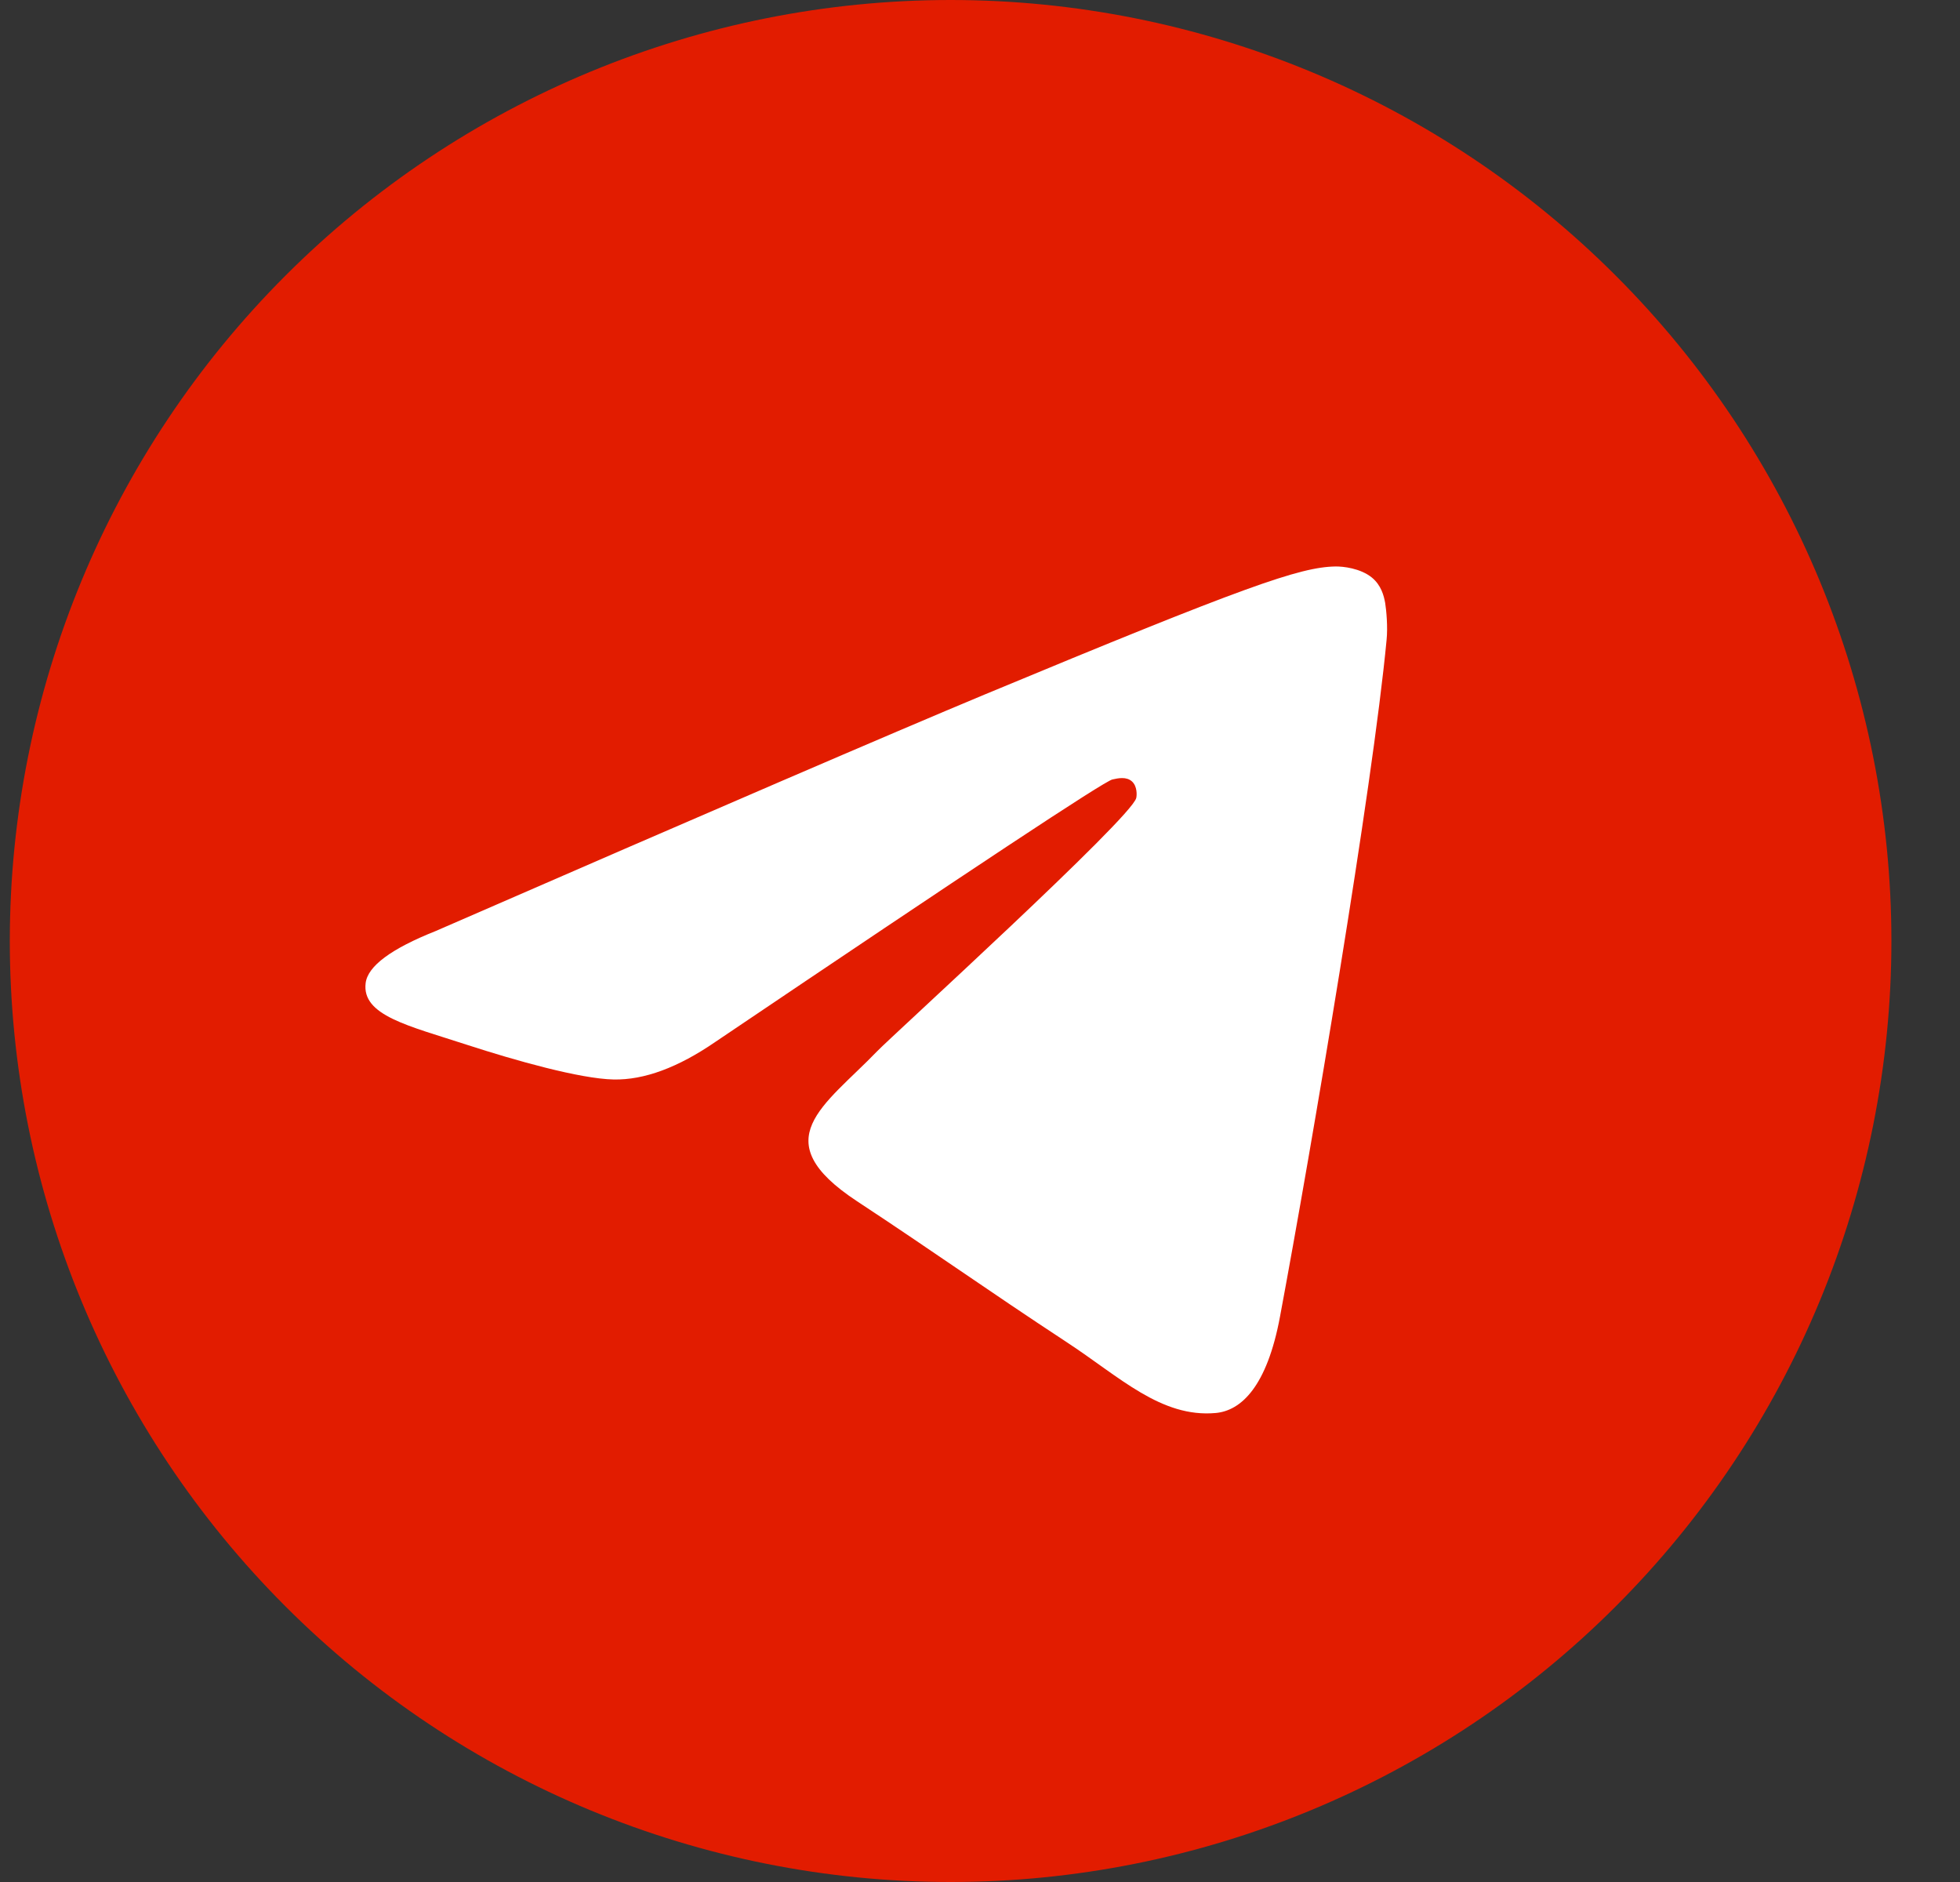
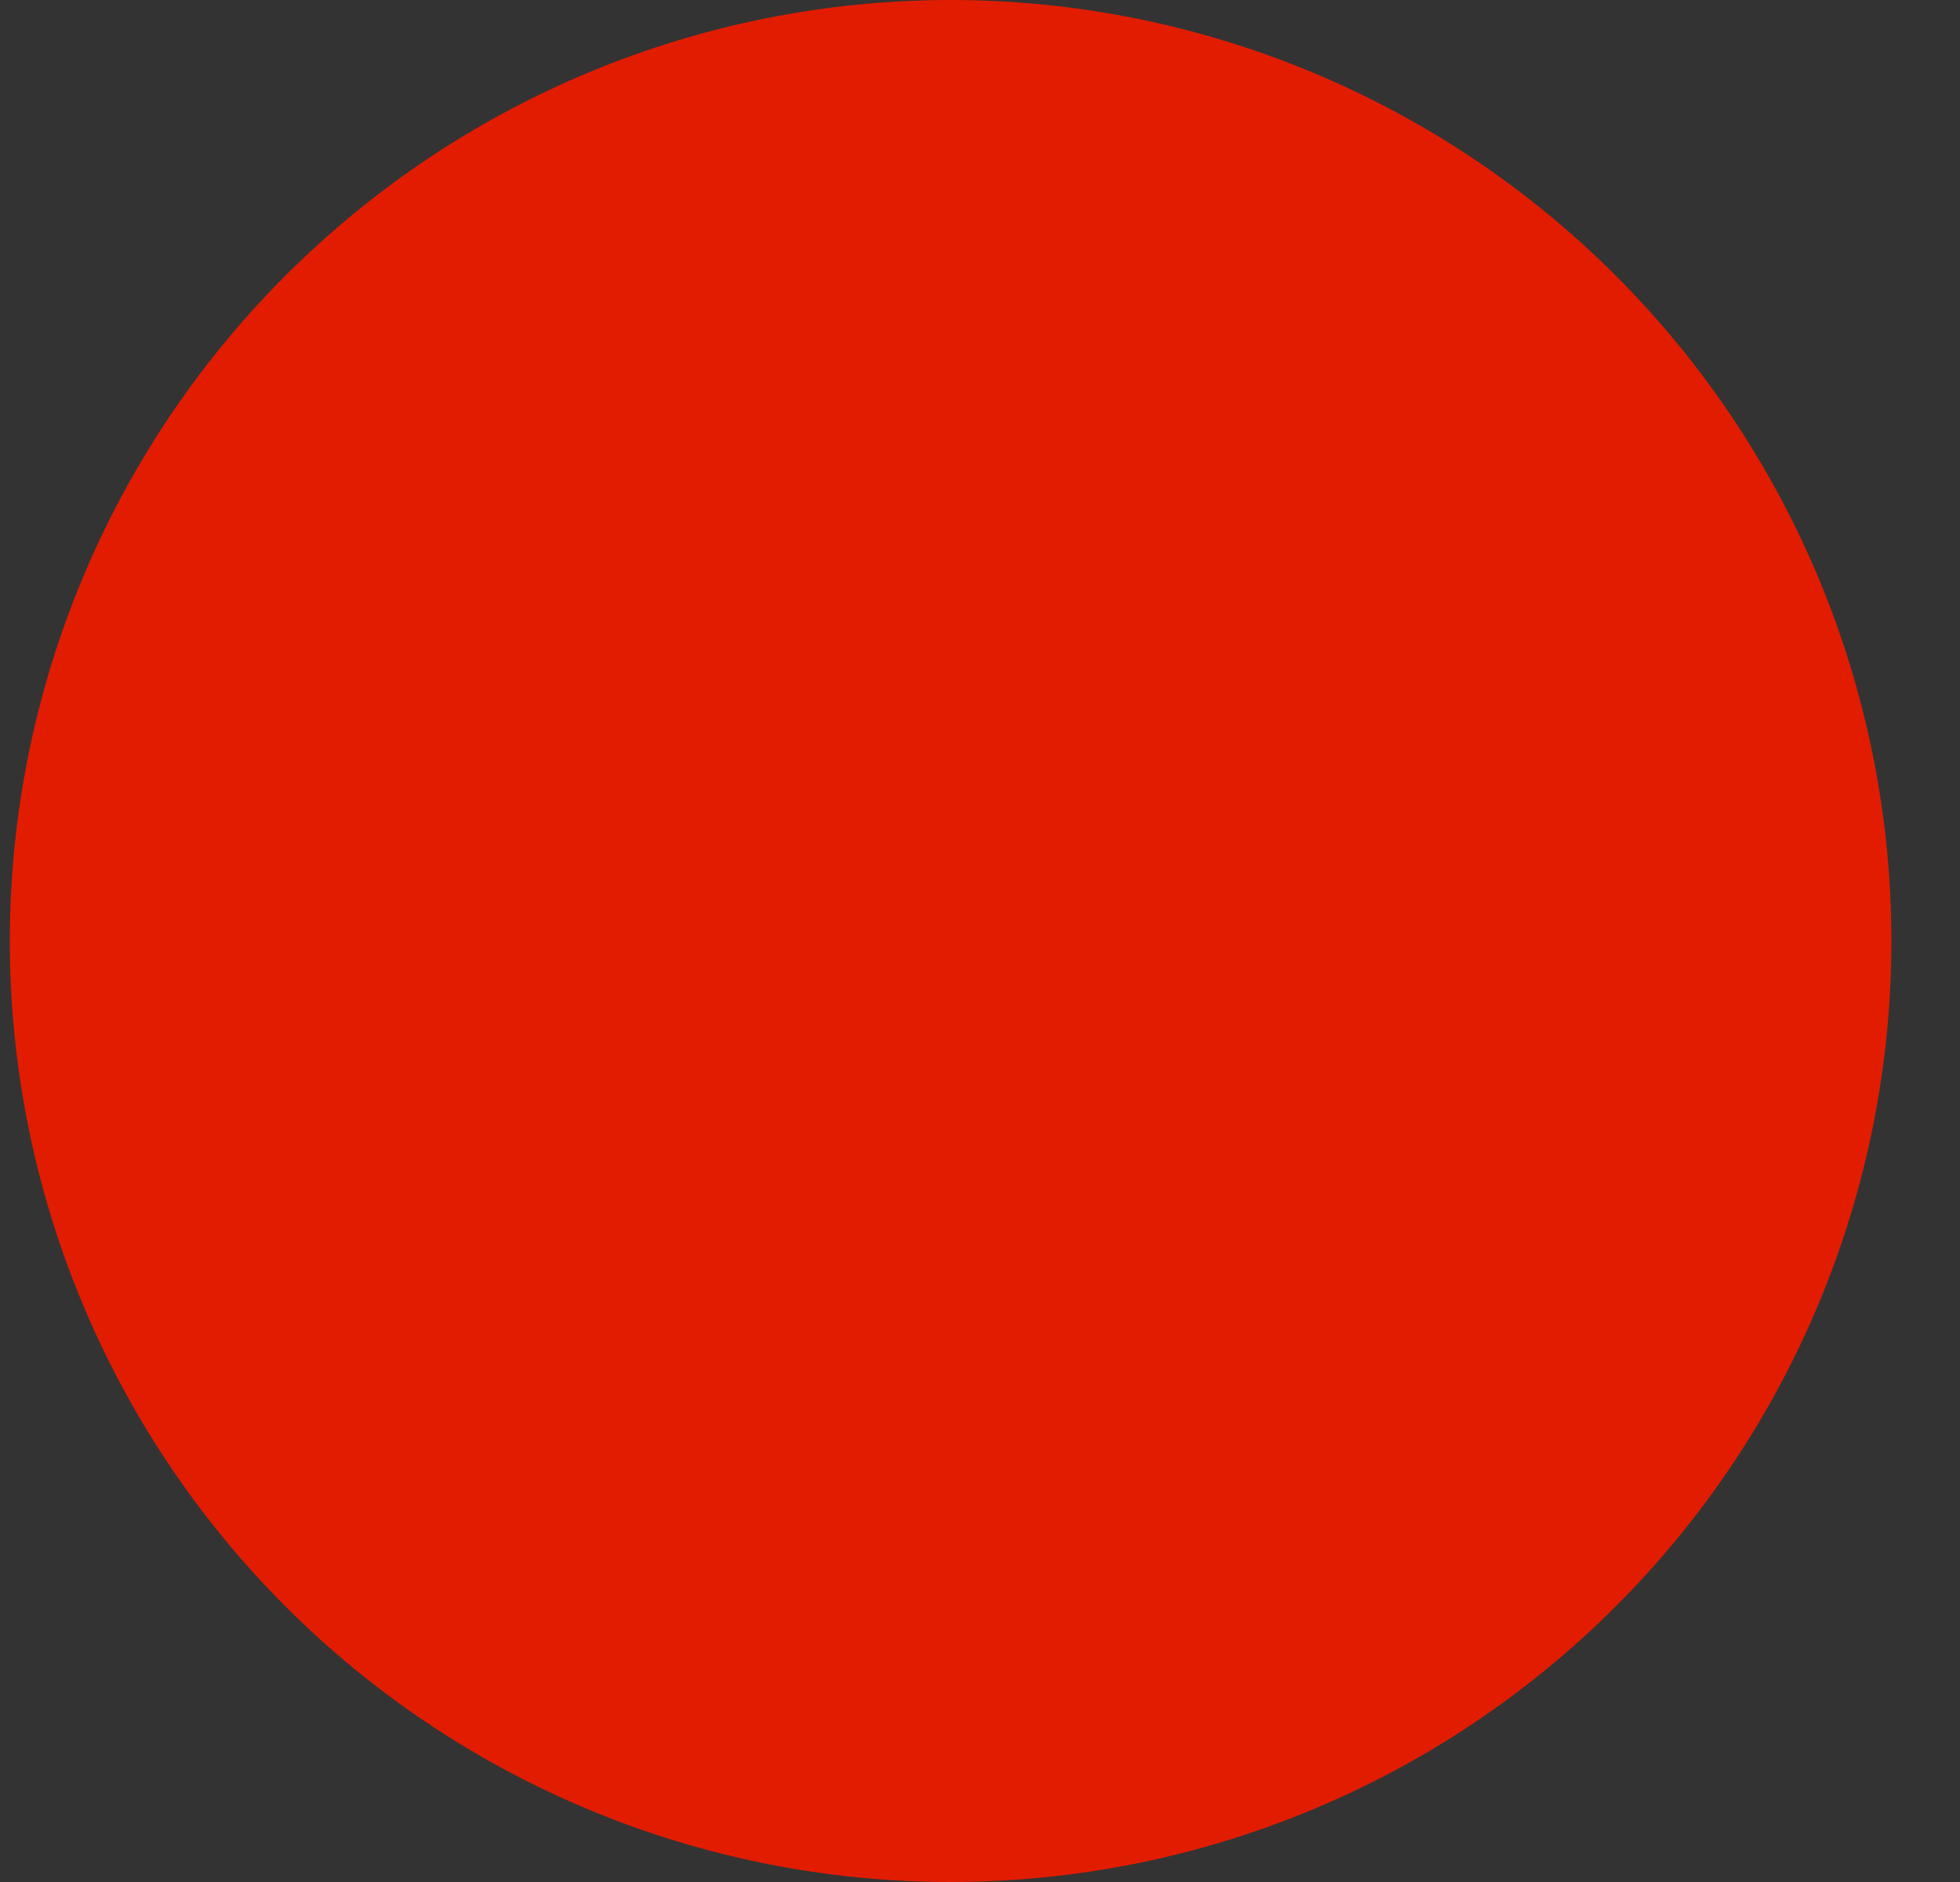
<svg xmlns="http://www.w3.org/2000/svg" width="25" height="24" viewBox="0 0 25 24" fill="none">
  <rect x="0" y="0" width="25" height="24" fill="#333333" stroke="none" />
  <g clip-path="url(#clip0_2001_12)">
    <path d="M12.125 0C8.943 0 5.889 1.265 3.641 3.515C1.39 5.765 0.126 8.817 0.125 12C0.125 15.181 1.391 18.236 3.641 20.485C5.889 22.735 8.943 24 12.125 24C15.307 24 18.361 22.735 20.609 20.485C22.859 18.236 24.125 15.181 24.125 12C24.125 8.819 22.859 5.764 20.609 3.515C18.361 1.265 15.307 0 12.125 0Z" fill="#E21C00" />
-     <path d="M5.557 11.873C9.056 10.349 11.388 9.345 12.554 8.859C15.888 7.473 16.58 7.232 17.032 7.224C17.131 7.222 17.352 7.247 17.497 7.364C17.617 7.462 17.651 7.595 17.668 7.689C17.683 7.782 17.703 7.995 17.686 8.161C17.506 10.058 16.724 14.663 16.327 16.788C16.16 17.688 15.828 17.989 15.508 18.019C14.81 18.083 14.281 17.558 13.606 17.116C12.551 16.423 11.954 15.992 10.929 15.317C9.744 14.536 10.512 14.107 11.188 13.406C11.364 13.222 14.435 10.429 14.493 10.176C14.501 10.144 14.508 10.026 14.437 9.964C14.367 9.902 14.264 9.923 14.189 9.94C14.082 9.964 12.397 11.079 9.127 13.285C8.649 13.614 8.216 13.774 7.826 13.766C7.398 13.757 6.573 13.524 5.96 13.325C5.21 13.08 4.612 12.951 4.664 12.536C4.691 12.32 4.989 12.099 5.557 11.873Z" fill="white" />
  </g>
  <defs>
    <clipPath id="clip0_2001_12">
      <rect width="24" height="24" fill="white" transform="translate(0.125)" />
    </clipPath>
  </defs>
</svg>